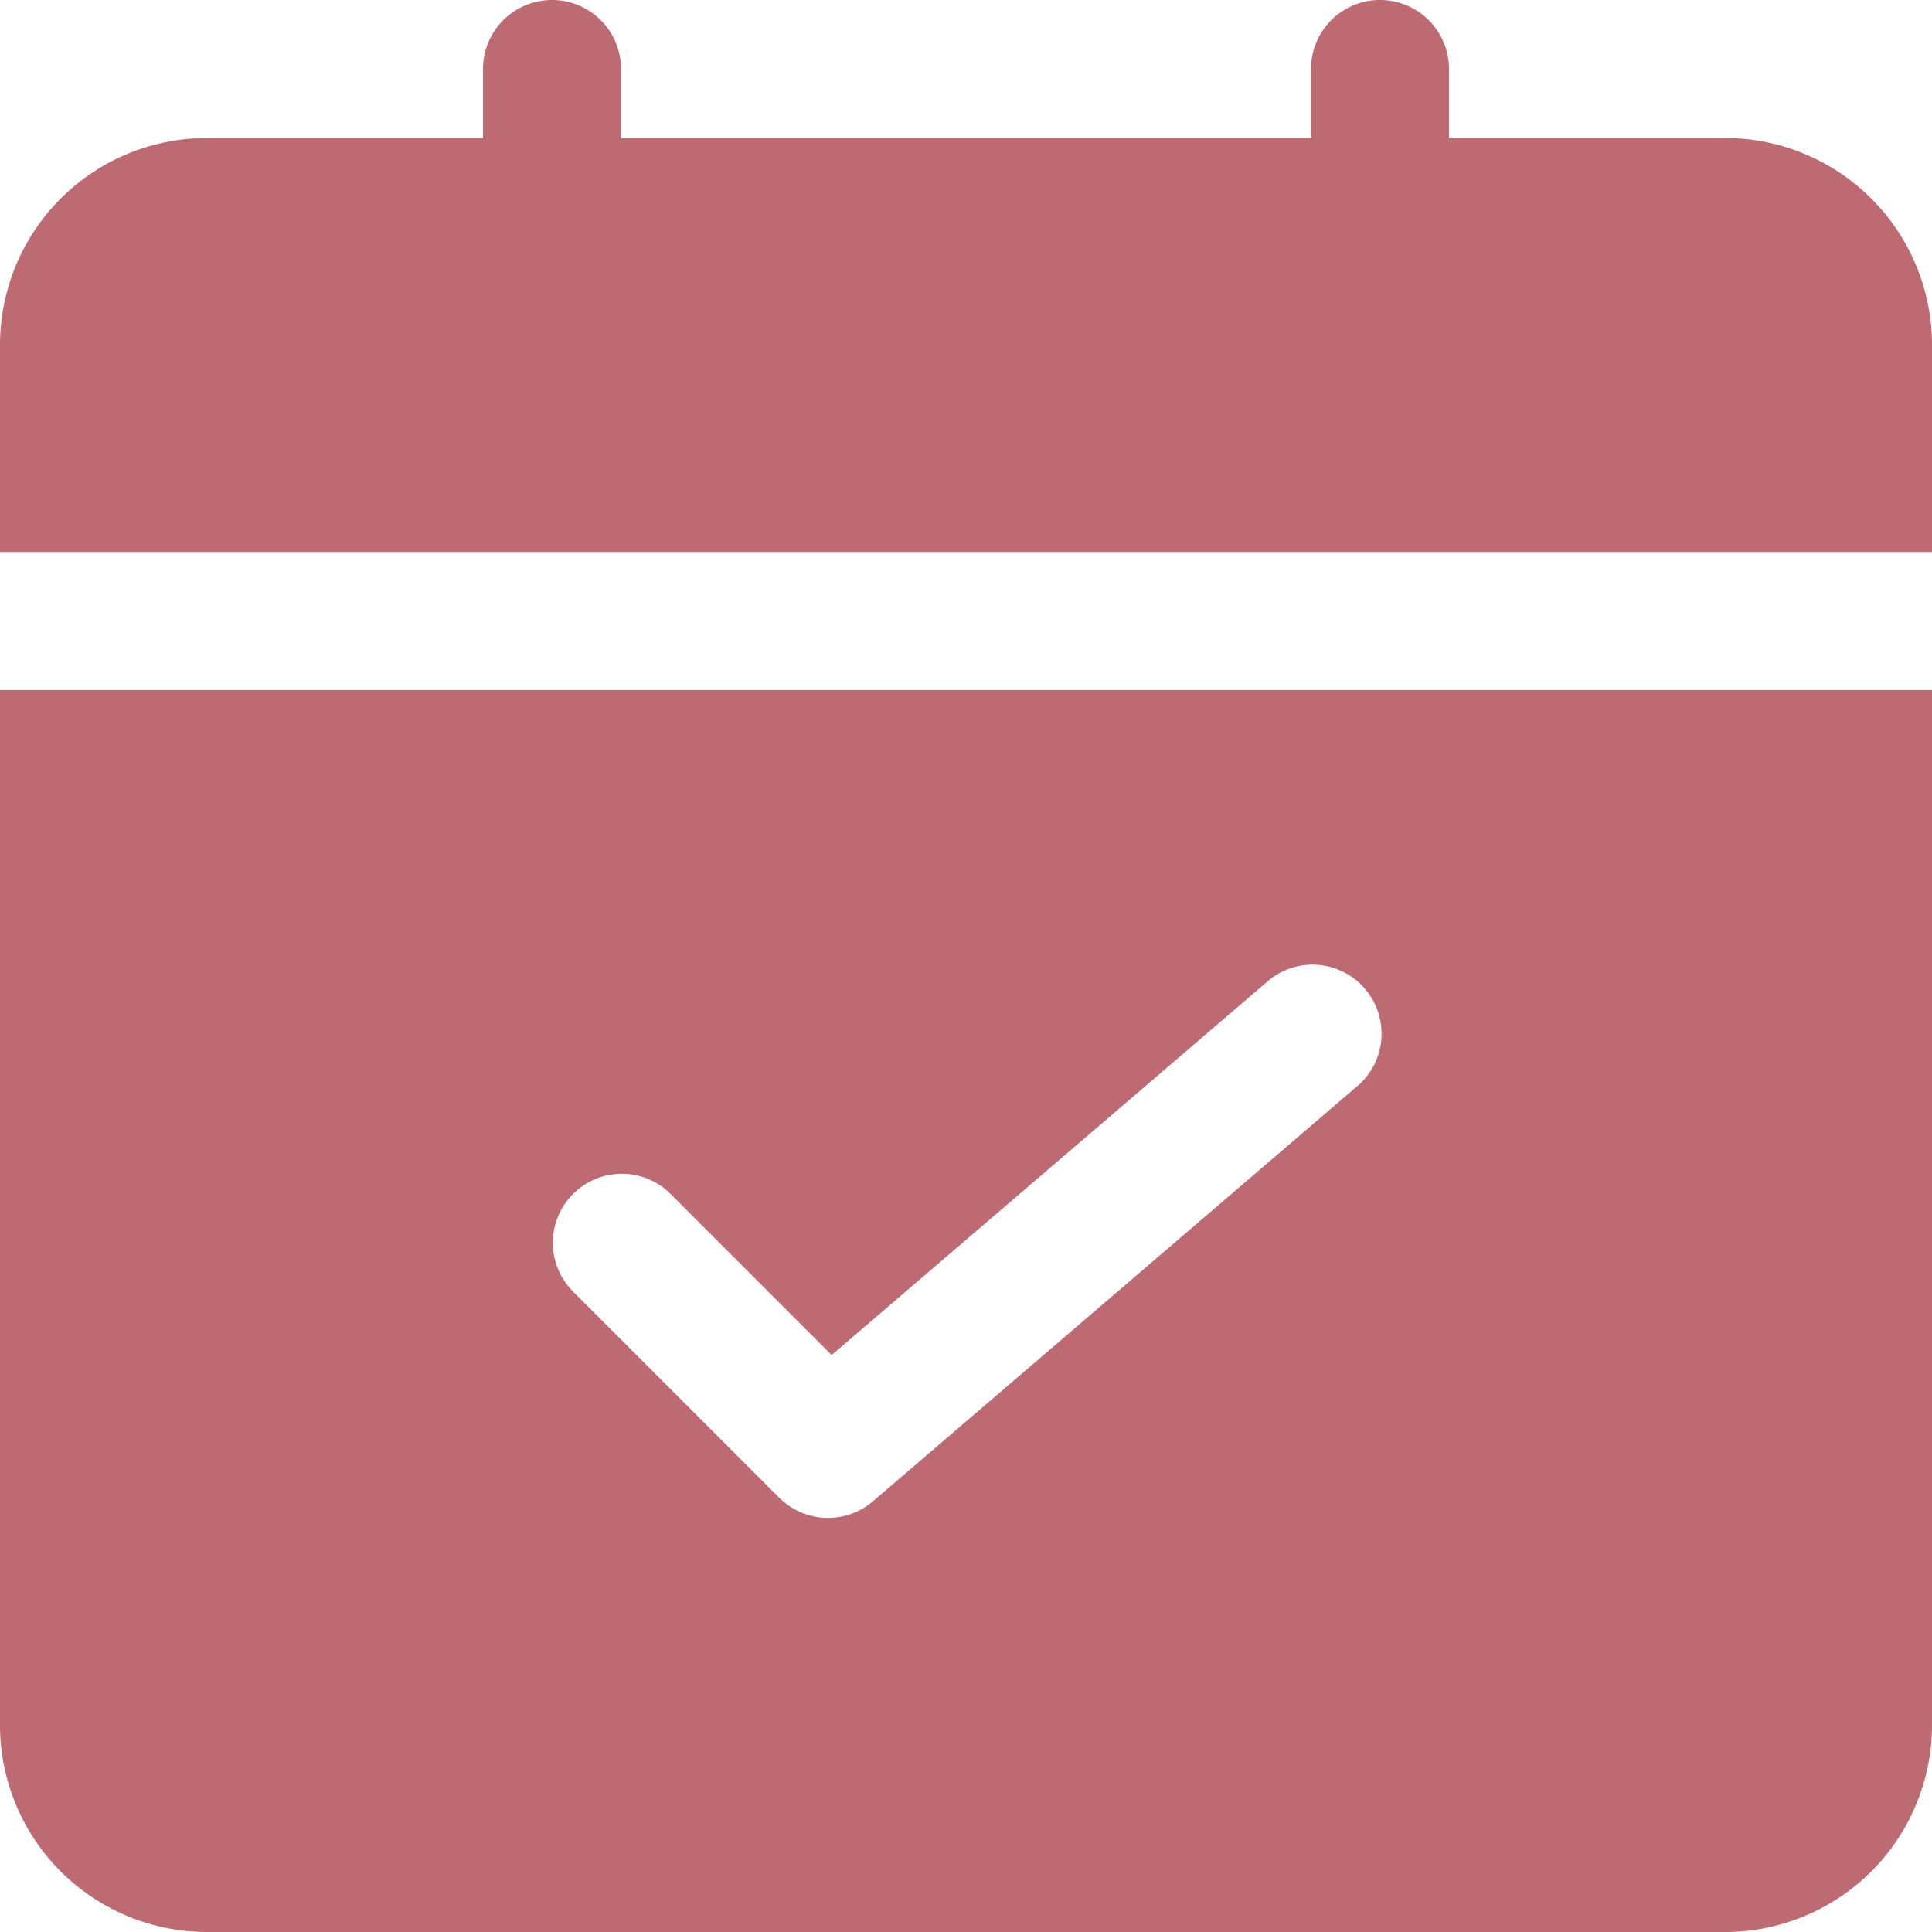
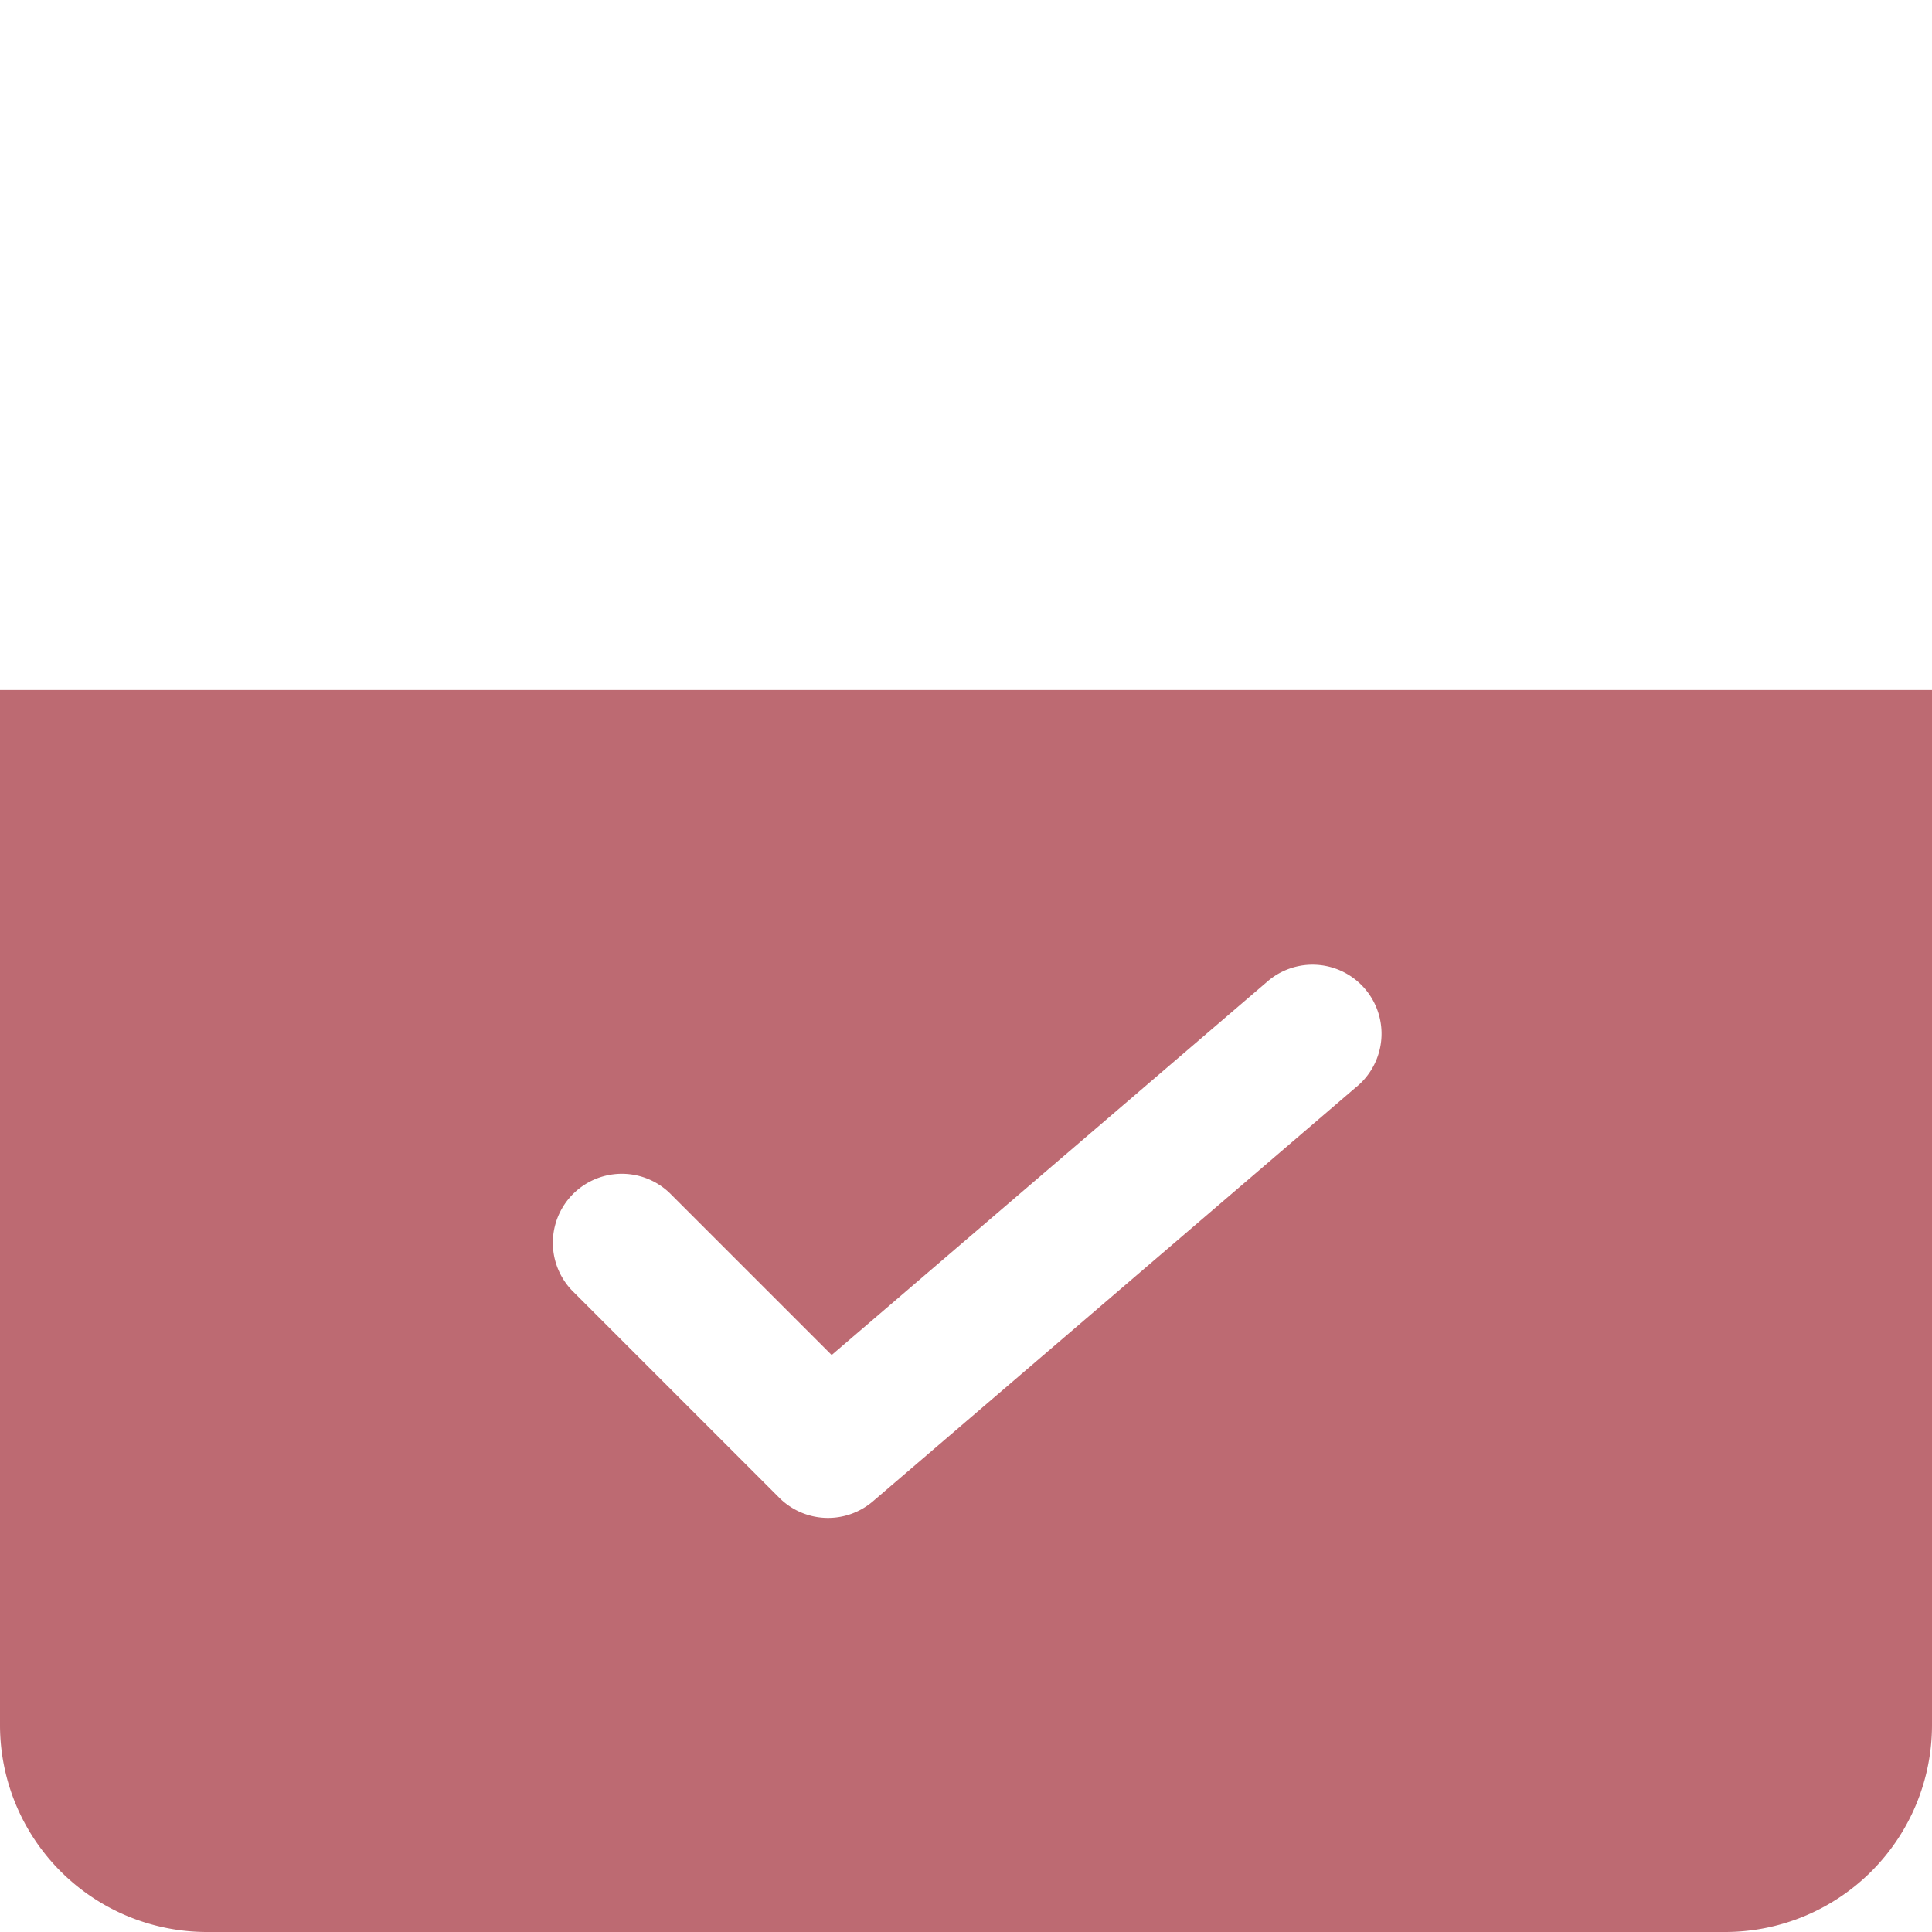
<svg xmlns="http://www.w3.org/2000/svg" fill="#bd6a72" height="28" preserveAspectRatio="xMidYMid meet" version="1" viewBox="2.0 2.0 28.0 28.0" width="28" zoomAndPan="magnify">
  <g data-name="Layer 2" id="change1_1">
-     <path d="M30,10V7a3,3,0,0,0-3-3H23V3a1,1,0,0,0-2,0V4H11V3A1,1,0,0,0,9,3V4H5A3,3,0,0,0,2,7v3Z" />
    <path d="M2,12V27a3,3,0,0,0,3,3H27a3,3,0,0,0,3-3V12Zm19.65,5.759-7,6a1,1,0,0,1-1.357-.053l-3-3a1,1,0,0,1,1.414-1.414l2.346,2.346,6.3-5.4a1,1,0,1,1,1.3,1.519Z" />
  </g>
</svg>